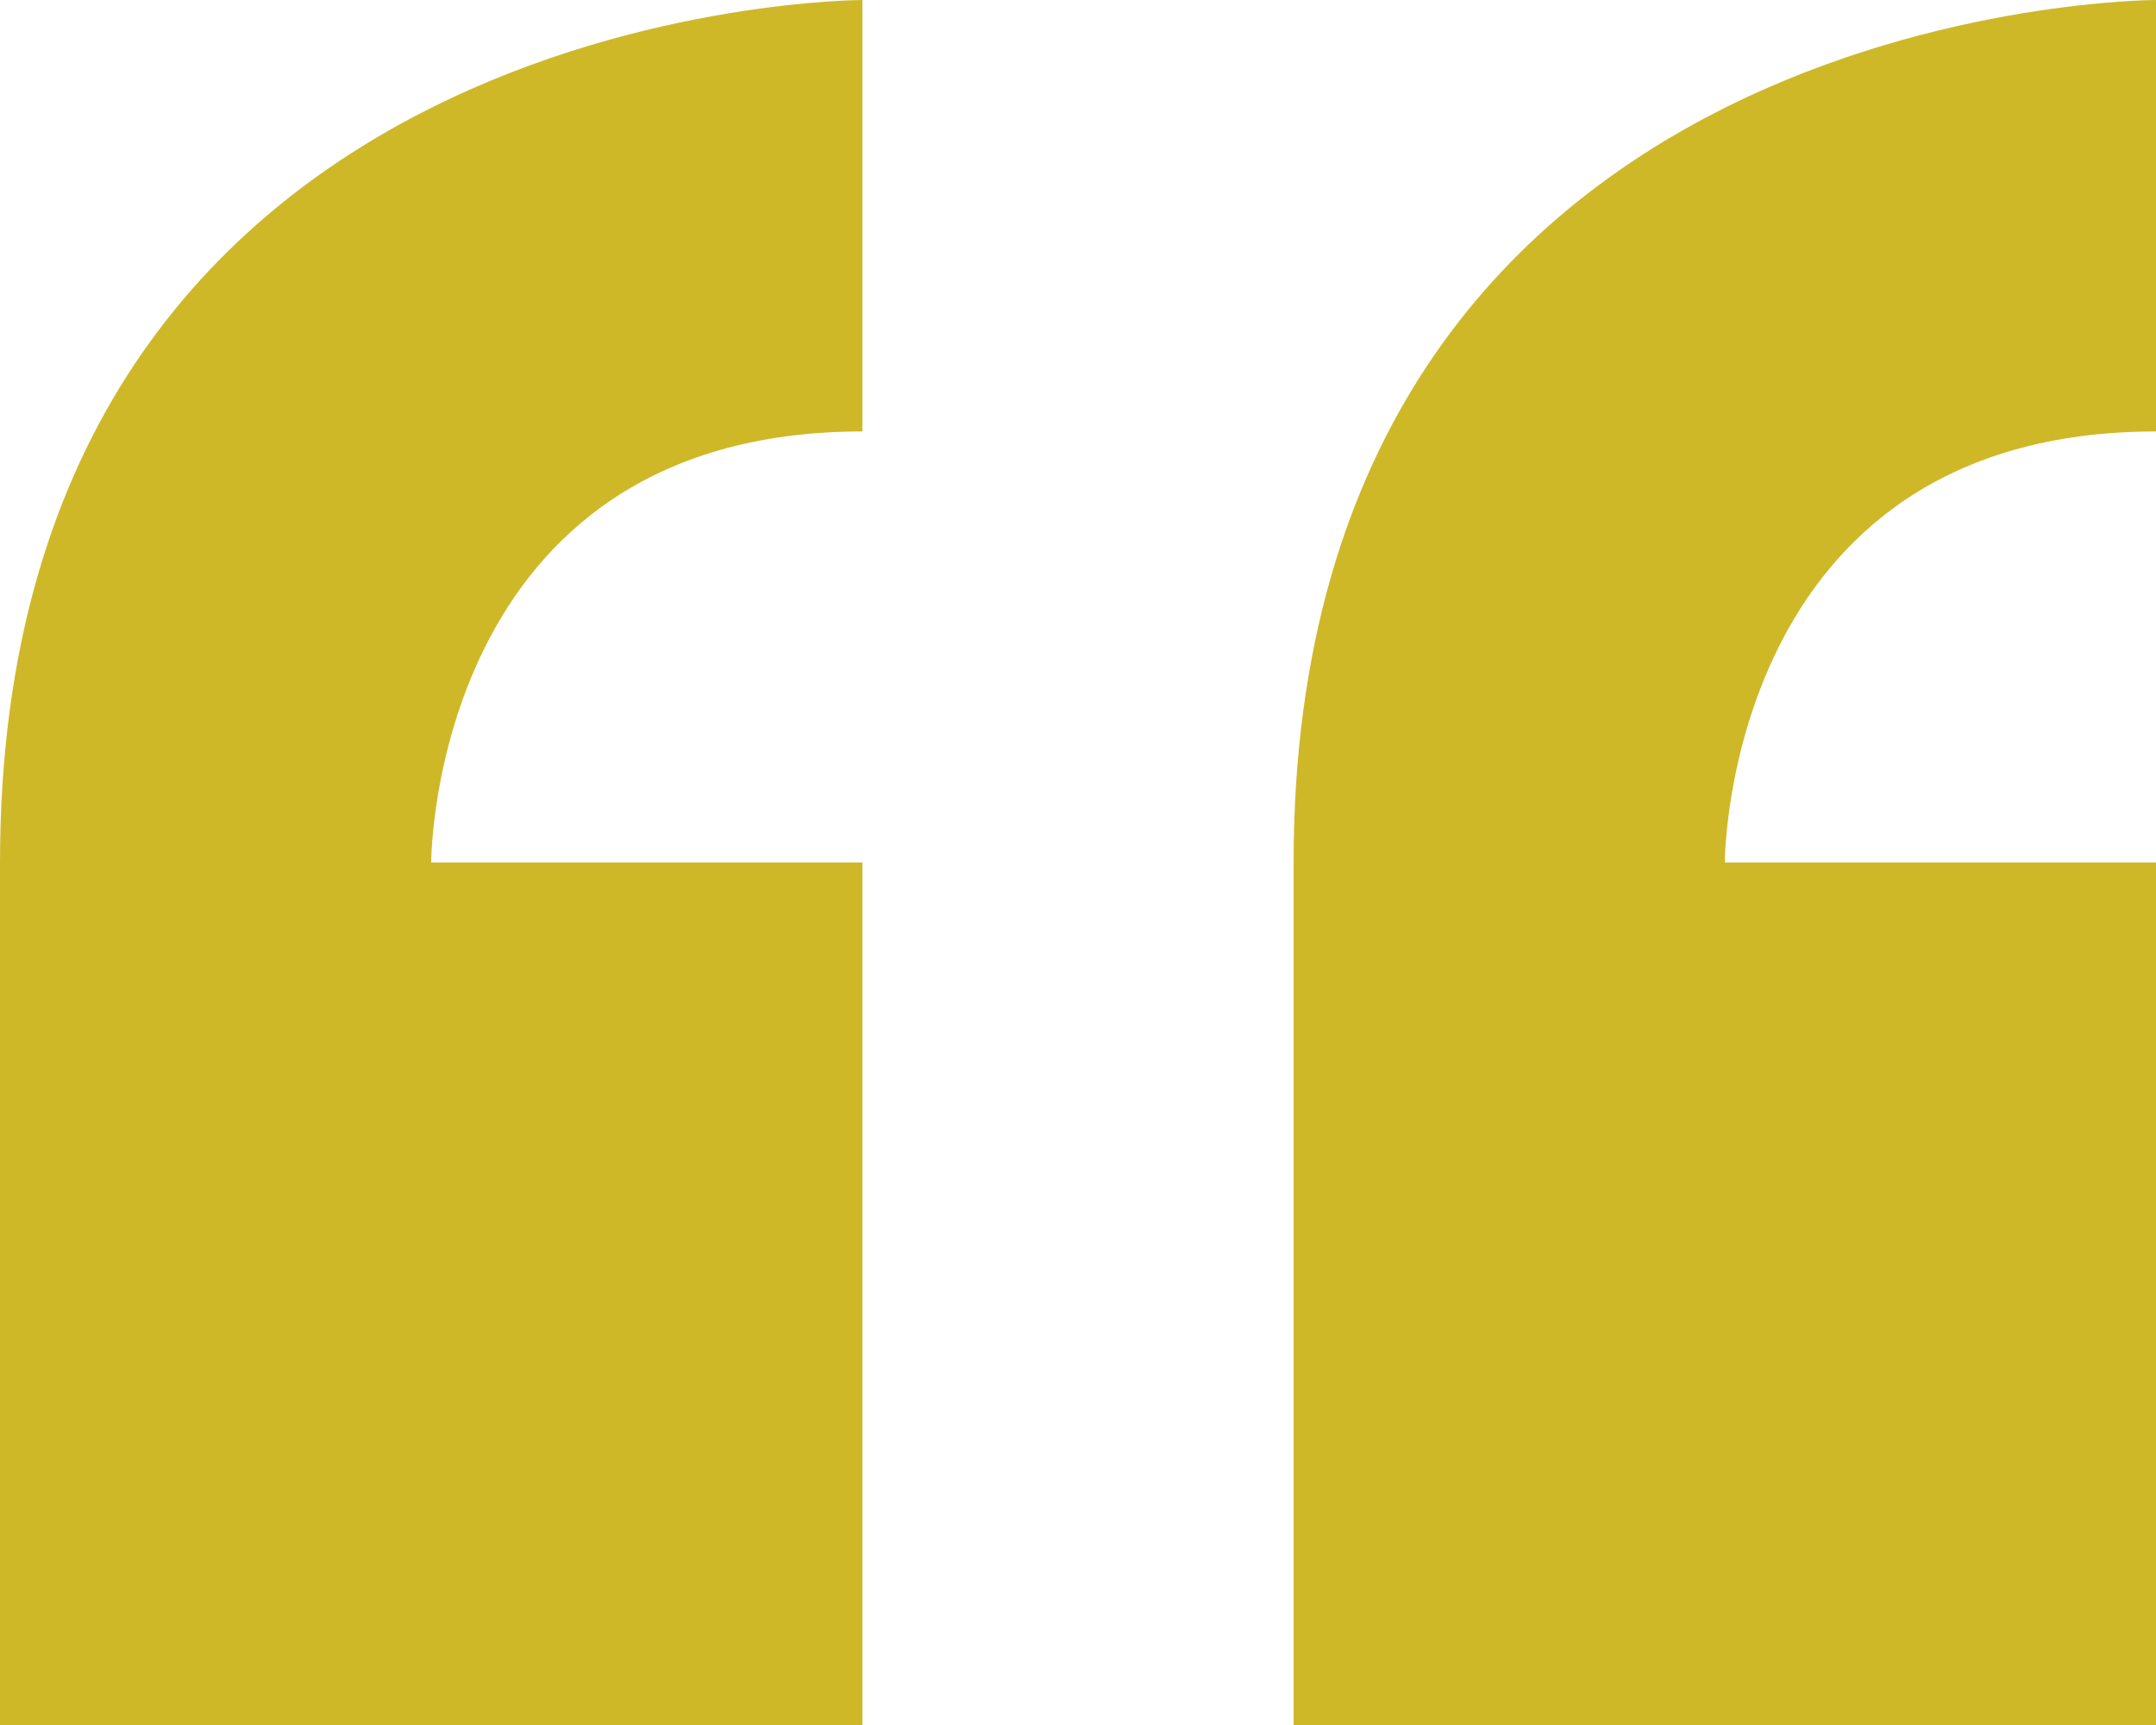
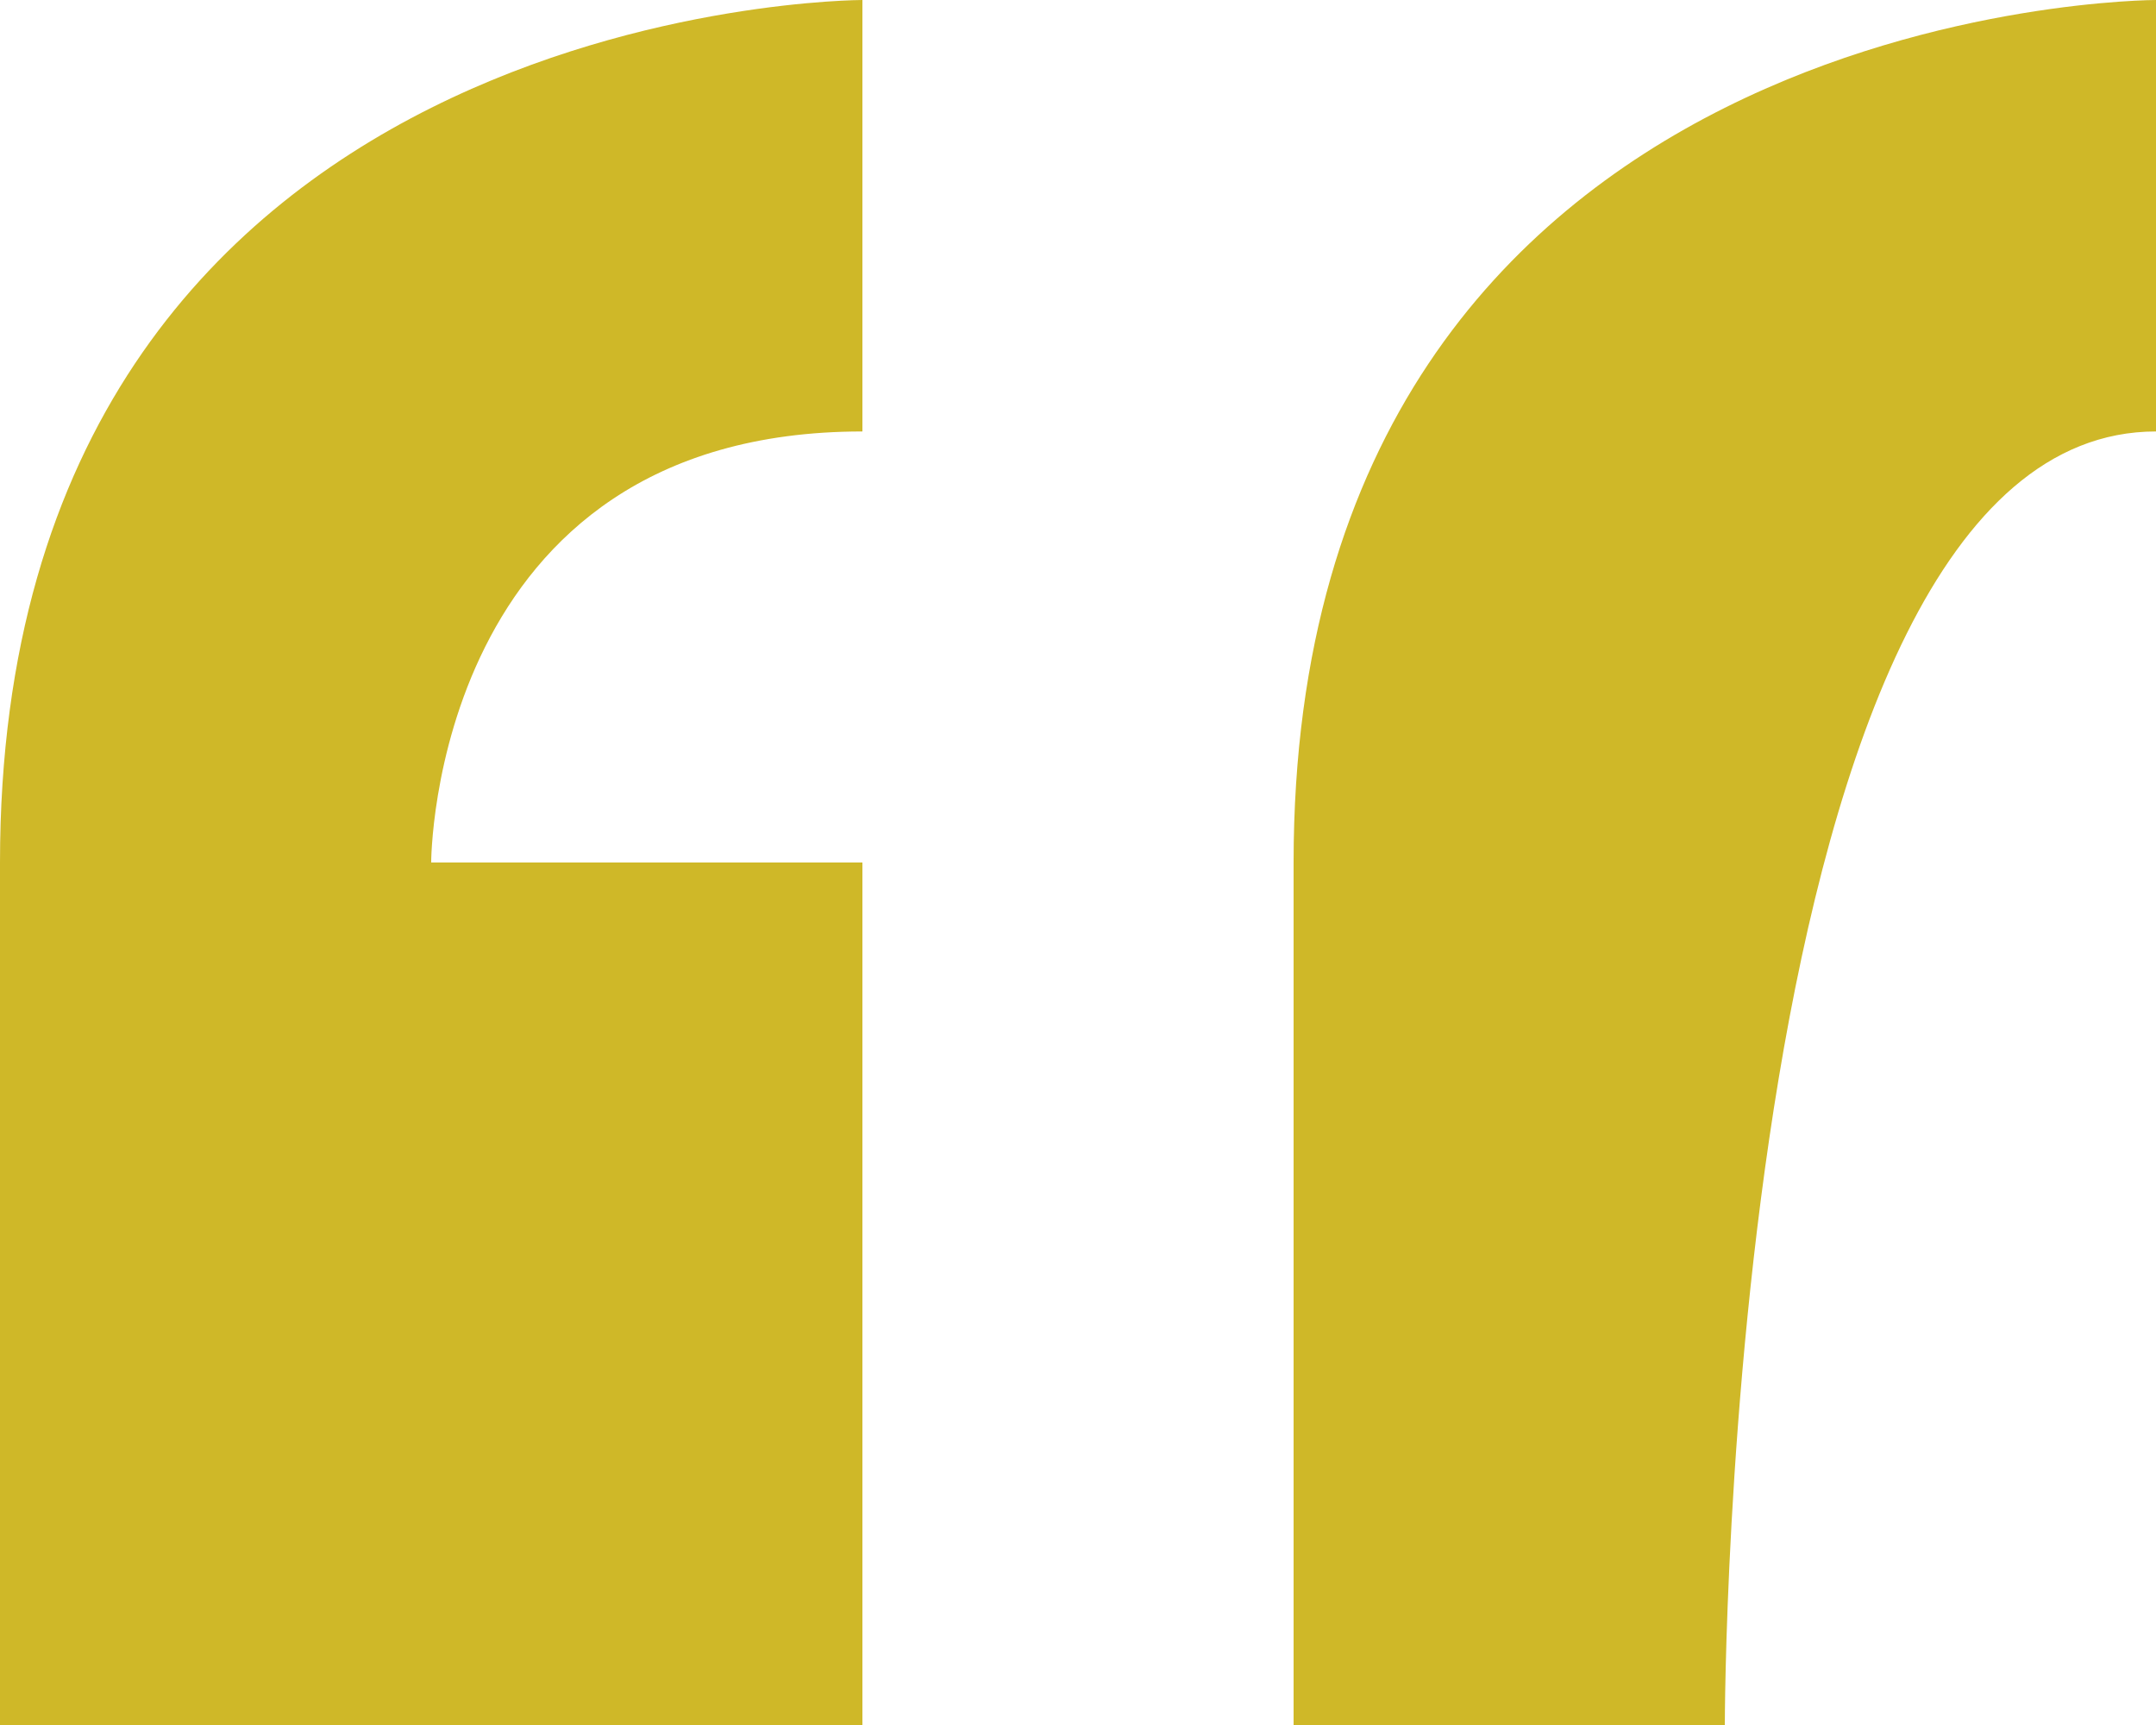
<svg xmlns="http://www.w3.org/2000/svg" width="36.782" height="29.426" viewBox="0 0 36.782 29.426">
-   <path id="quote" d="M8.355,24.353V39.066H23.068V24.353H15.711S15.711,17,23.068,17V9.64S8.355,9.64,8.355,24.353ZM45.137,17V9.64s-14.713,0-14.713,14.713V39.066H45.137V24.353H37.781S37.781,17,45.137,17Z" transform="translate(-8.355 -9.64)" fill="#cfb828" />
+   <path id="quote" d="M8.355,24.353V39.066H23.068V24.353H15.711S15.711,17,23.068,17V9.64S8.355,9.64,8.355,24.353ZM45.137,17V9.64s-14.713,0-14.713,14.713V39.066H45.137H37.781S37.781,17,45.137,17Z" transform="translate(-8.355 -9.64)" fill="#cfb828" />
</svg>